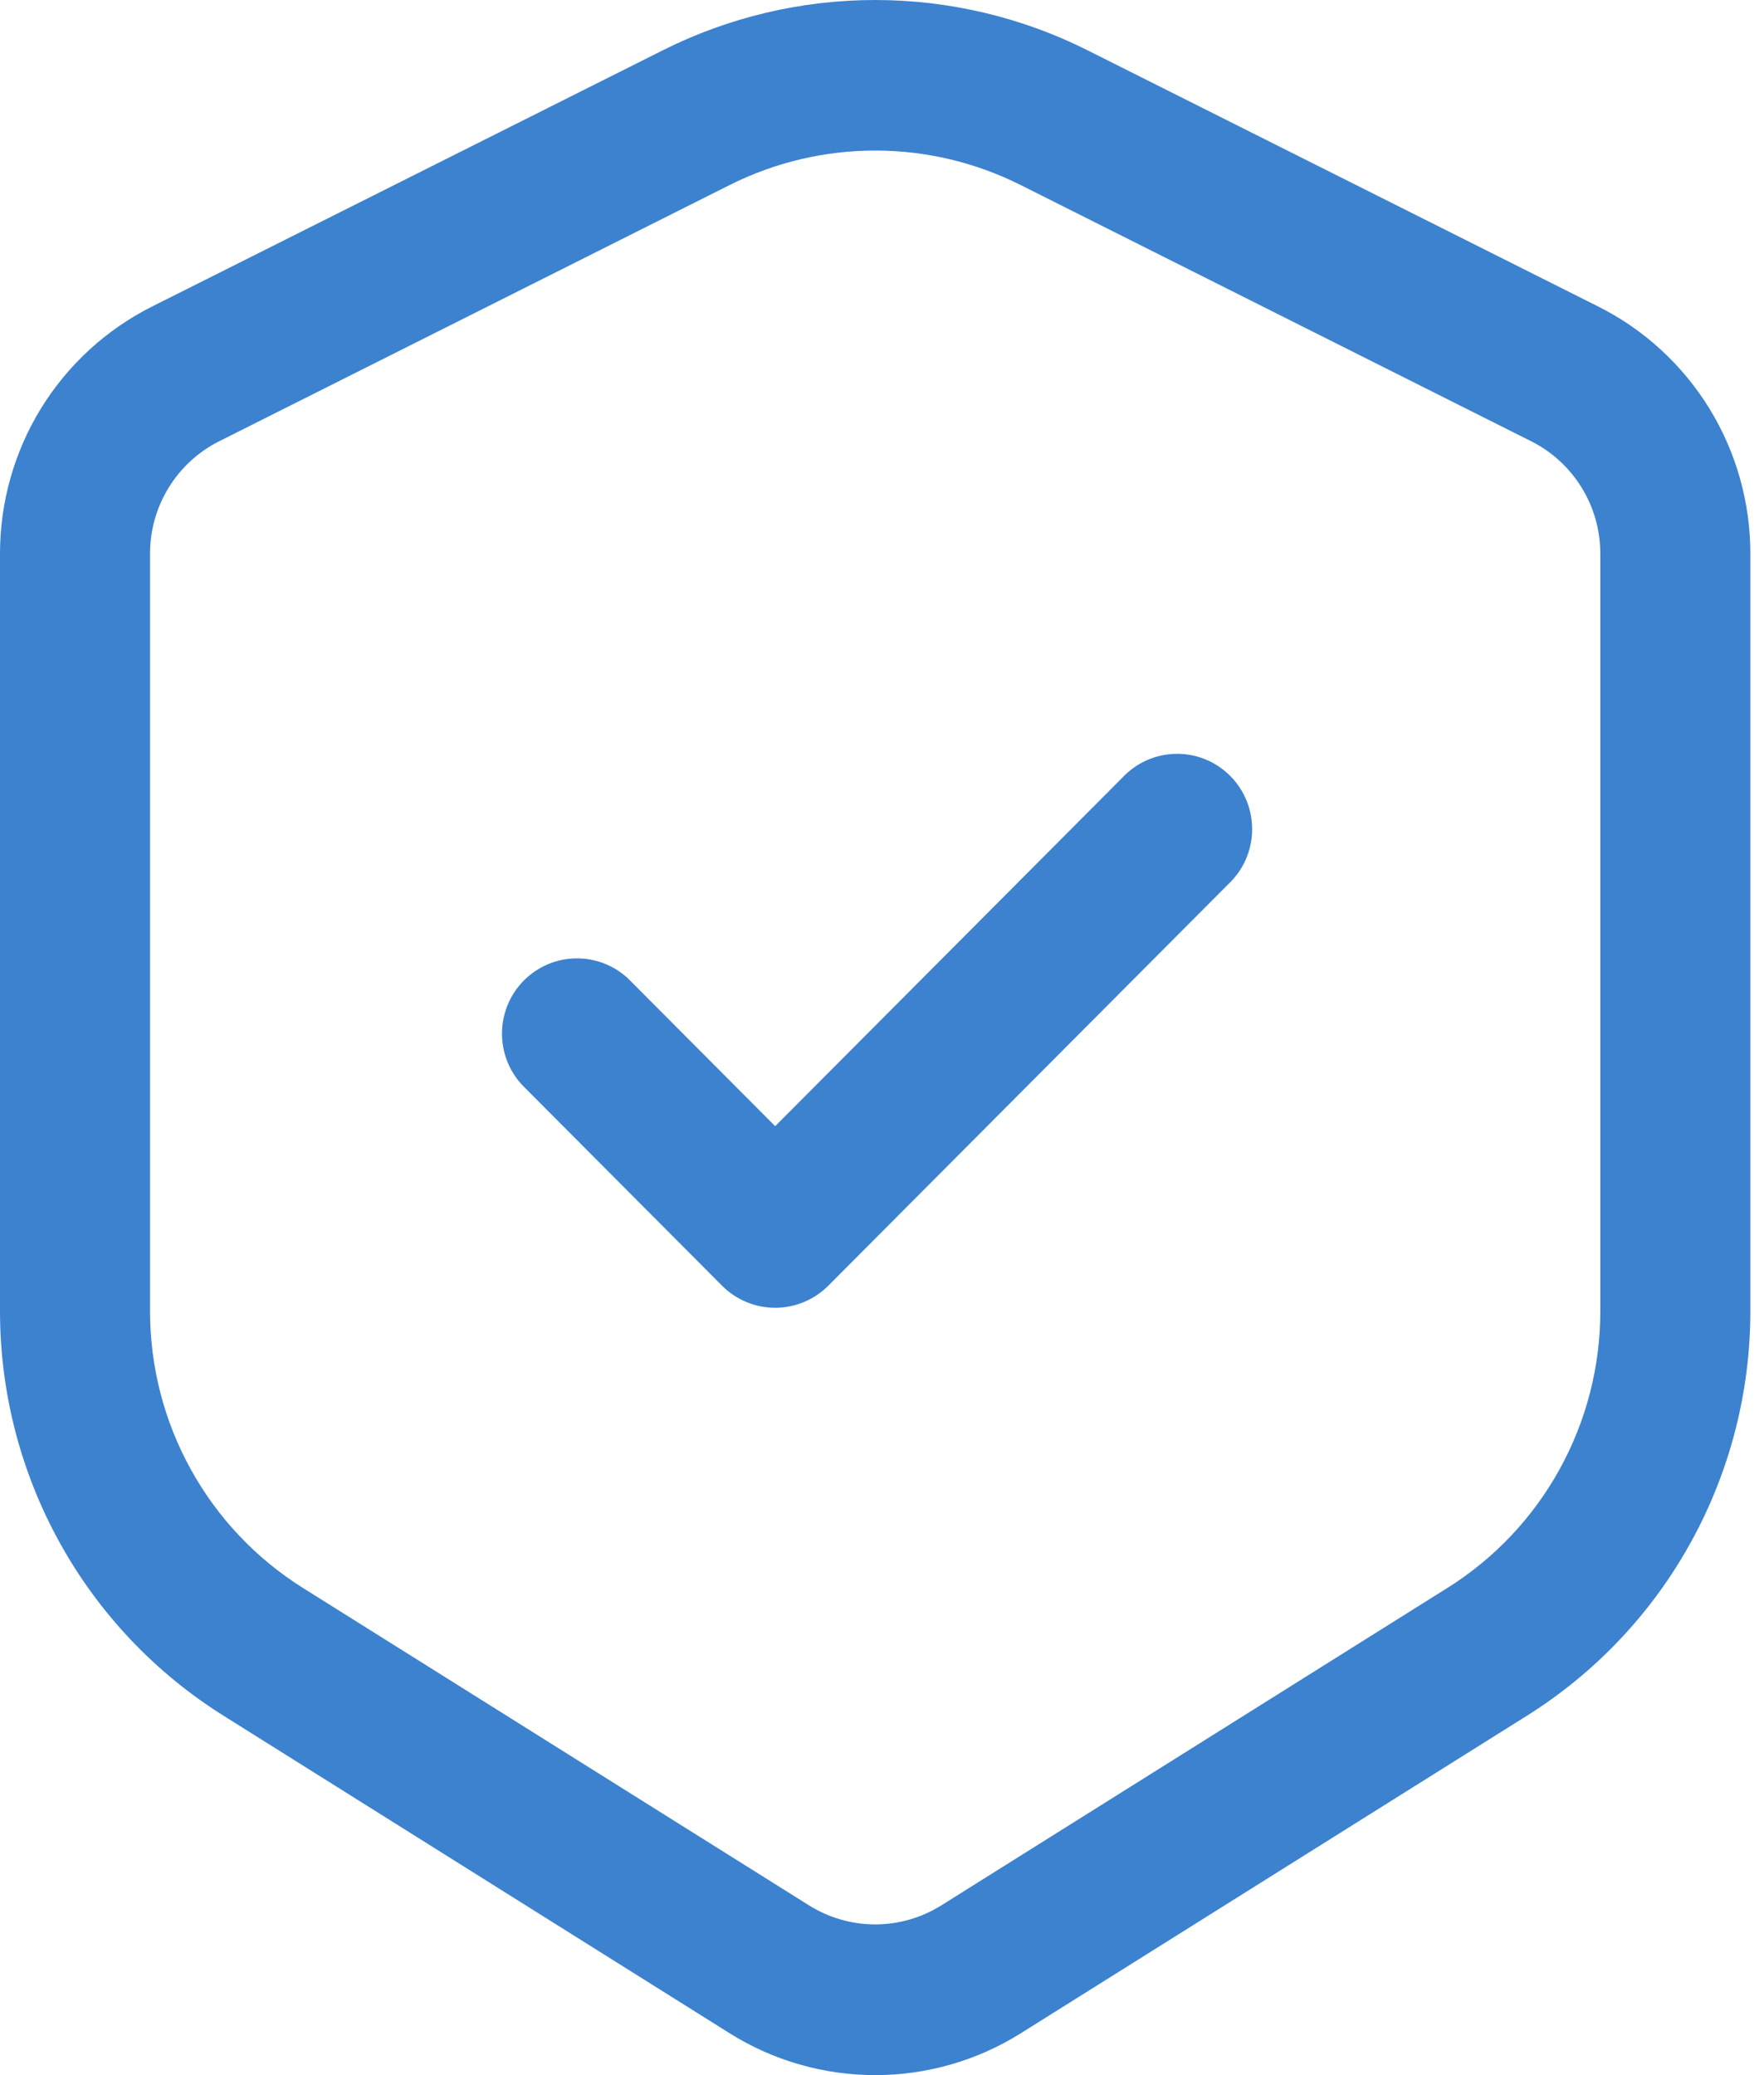
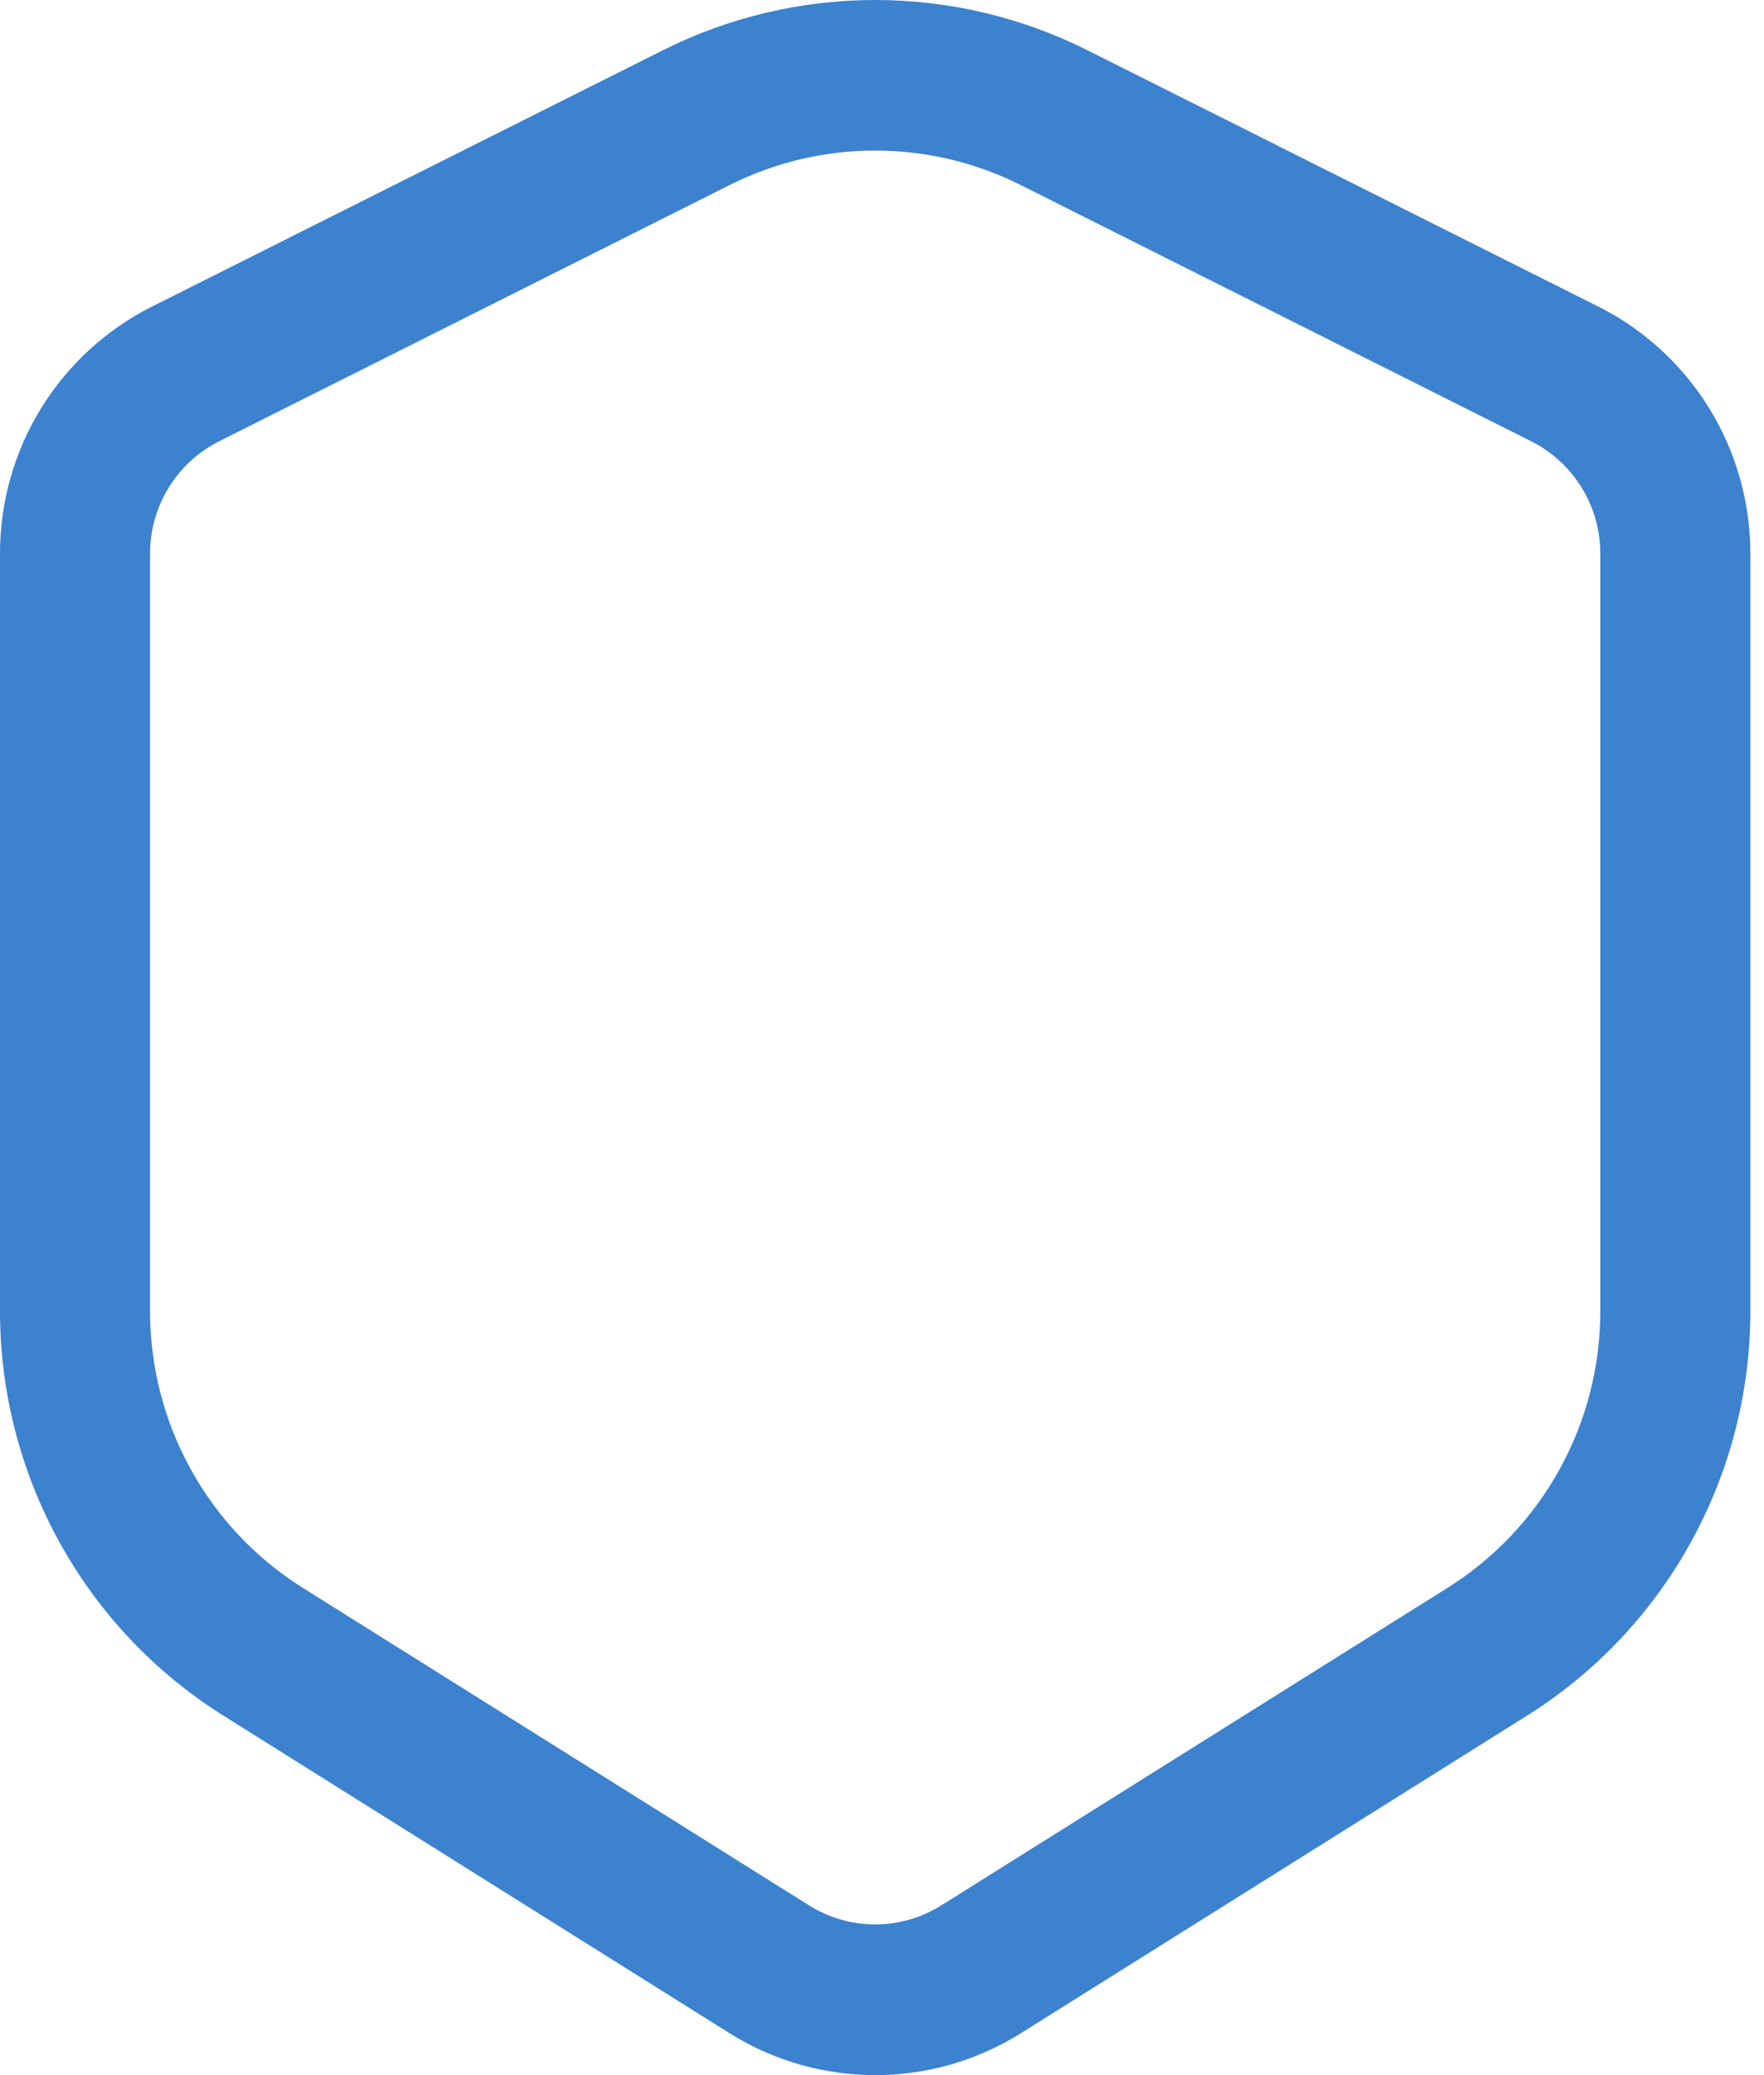
<svg xmlns="http://www.w3.org/2000/svg" fill="none" height="100%" overflow="visible" preserveAspectRatio="none" style="display: block;" viewBox="0 0 34 40" width="100%">
  <g id="Group">
-     <path d="M23.674 17.044C23.816 16.911 23.93 16.751 24.009 16.573C24.088 16.395 24.131 16.202 24.134 16.007C24.137 15.812 24.102 15.619 24.029 15.438C23.956 15.258 23.848 15.093 23.711 14.956C23.573 14.818 23.41 14.709 23.23 14.636C23.05 14.563 22.857 14.527 22.663 14.531C22.469 14.534 22.277 14.577 22.1 14.656C21.923 14.735 21.763 14.85 21.631 14.992L14.941 21.708L12.107 18.863C11.833 18.606 11.47 18.467 11.096 18.474C10.721 18.48 10.364 18.633 10.099 18.898C9.834 19.164 9.682 19.523 9.676 19.899C9.669 20.275 9.808 20.639 10.064 20.914L13.919 24.785C14.19 25.056 14.558 25.209 14.941 25.209C15.324 25.209 15.692 25.056 15.963 24.785L23.674 17.044Z" fill="#3C82CF" id="Vector" />
    <path clip-rule="evenodd" d="M20.963 0.97C19.692 0.332 18.29 0 16.868 0C15.447 0 14.045 0.332 12.774 0.97L2.93 5.909C2.05 6.351 1.309 7.031 0.791 7.871C0.274 8.712 -0 9.681 5.79469e-08 10.67V25.275C9.85666e-05 26.834 0.395 28.367 1.148 29.731C1.901 31.095 2.988 32.244 4.305 33.07L14.06 39.191C14.902 39.72 15.876 40 16.869 40C17.863 40 18.837 39.72 19.679 39.191L29.434 33.07C30.751 32.243 31.837 31.094 32.589 29.731C33.342 28.367 33.737 26.834 33.737 25.275V10.67C33.737 9.681 33.463 8.712 32.945 7.871C32.428 7.031 31.687 6.351 30.806 5.909L20.963 0.97ZM14.067 3.565C14.937 3.129 15.896 2.902 16.868 2.902C17.841 2.902 18.8 3.129 19.669 3.565L29.513 8.506C30.328 8.916 30.845 9.754 30.845 10.67V25.275C30.845 26.342 30.575 27.391 30.059 28.324C29.544 29.257 28.801 30.043 27.899 30.608L18.145 36.727C17.762 36.967 17.32 37.095 16.868 37.095C16.417 37.095 15.975 36.967 15.592 36.727L5.837 30.608C4.936 30.043 4.193 29.257 3.678 28.324C3.162 27.391 2.892 26.342 2.892 25.275V10.67C2.892 9.754 3.408 8.916 4.224 8.506L14.067 3.565Z" fill="#3C82CF" fill-rule="evenodd" id="Vector_2" />
  </g>
</svg>